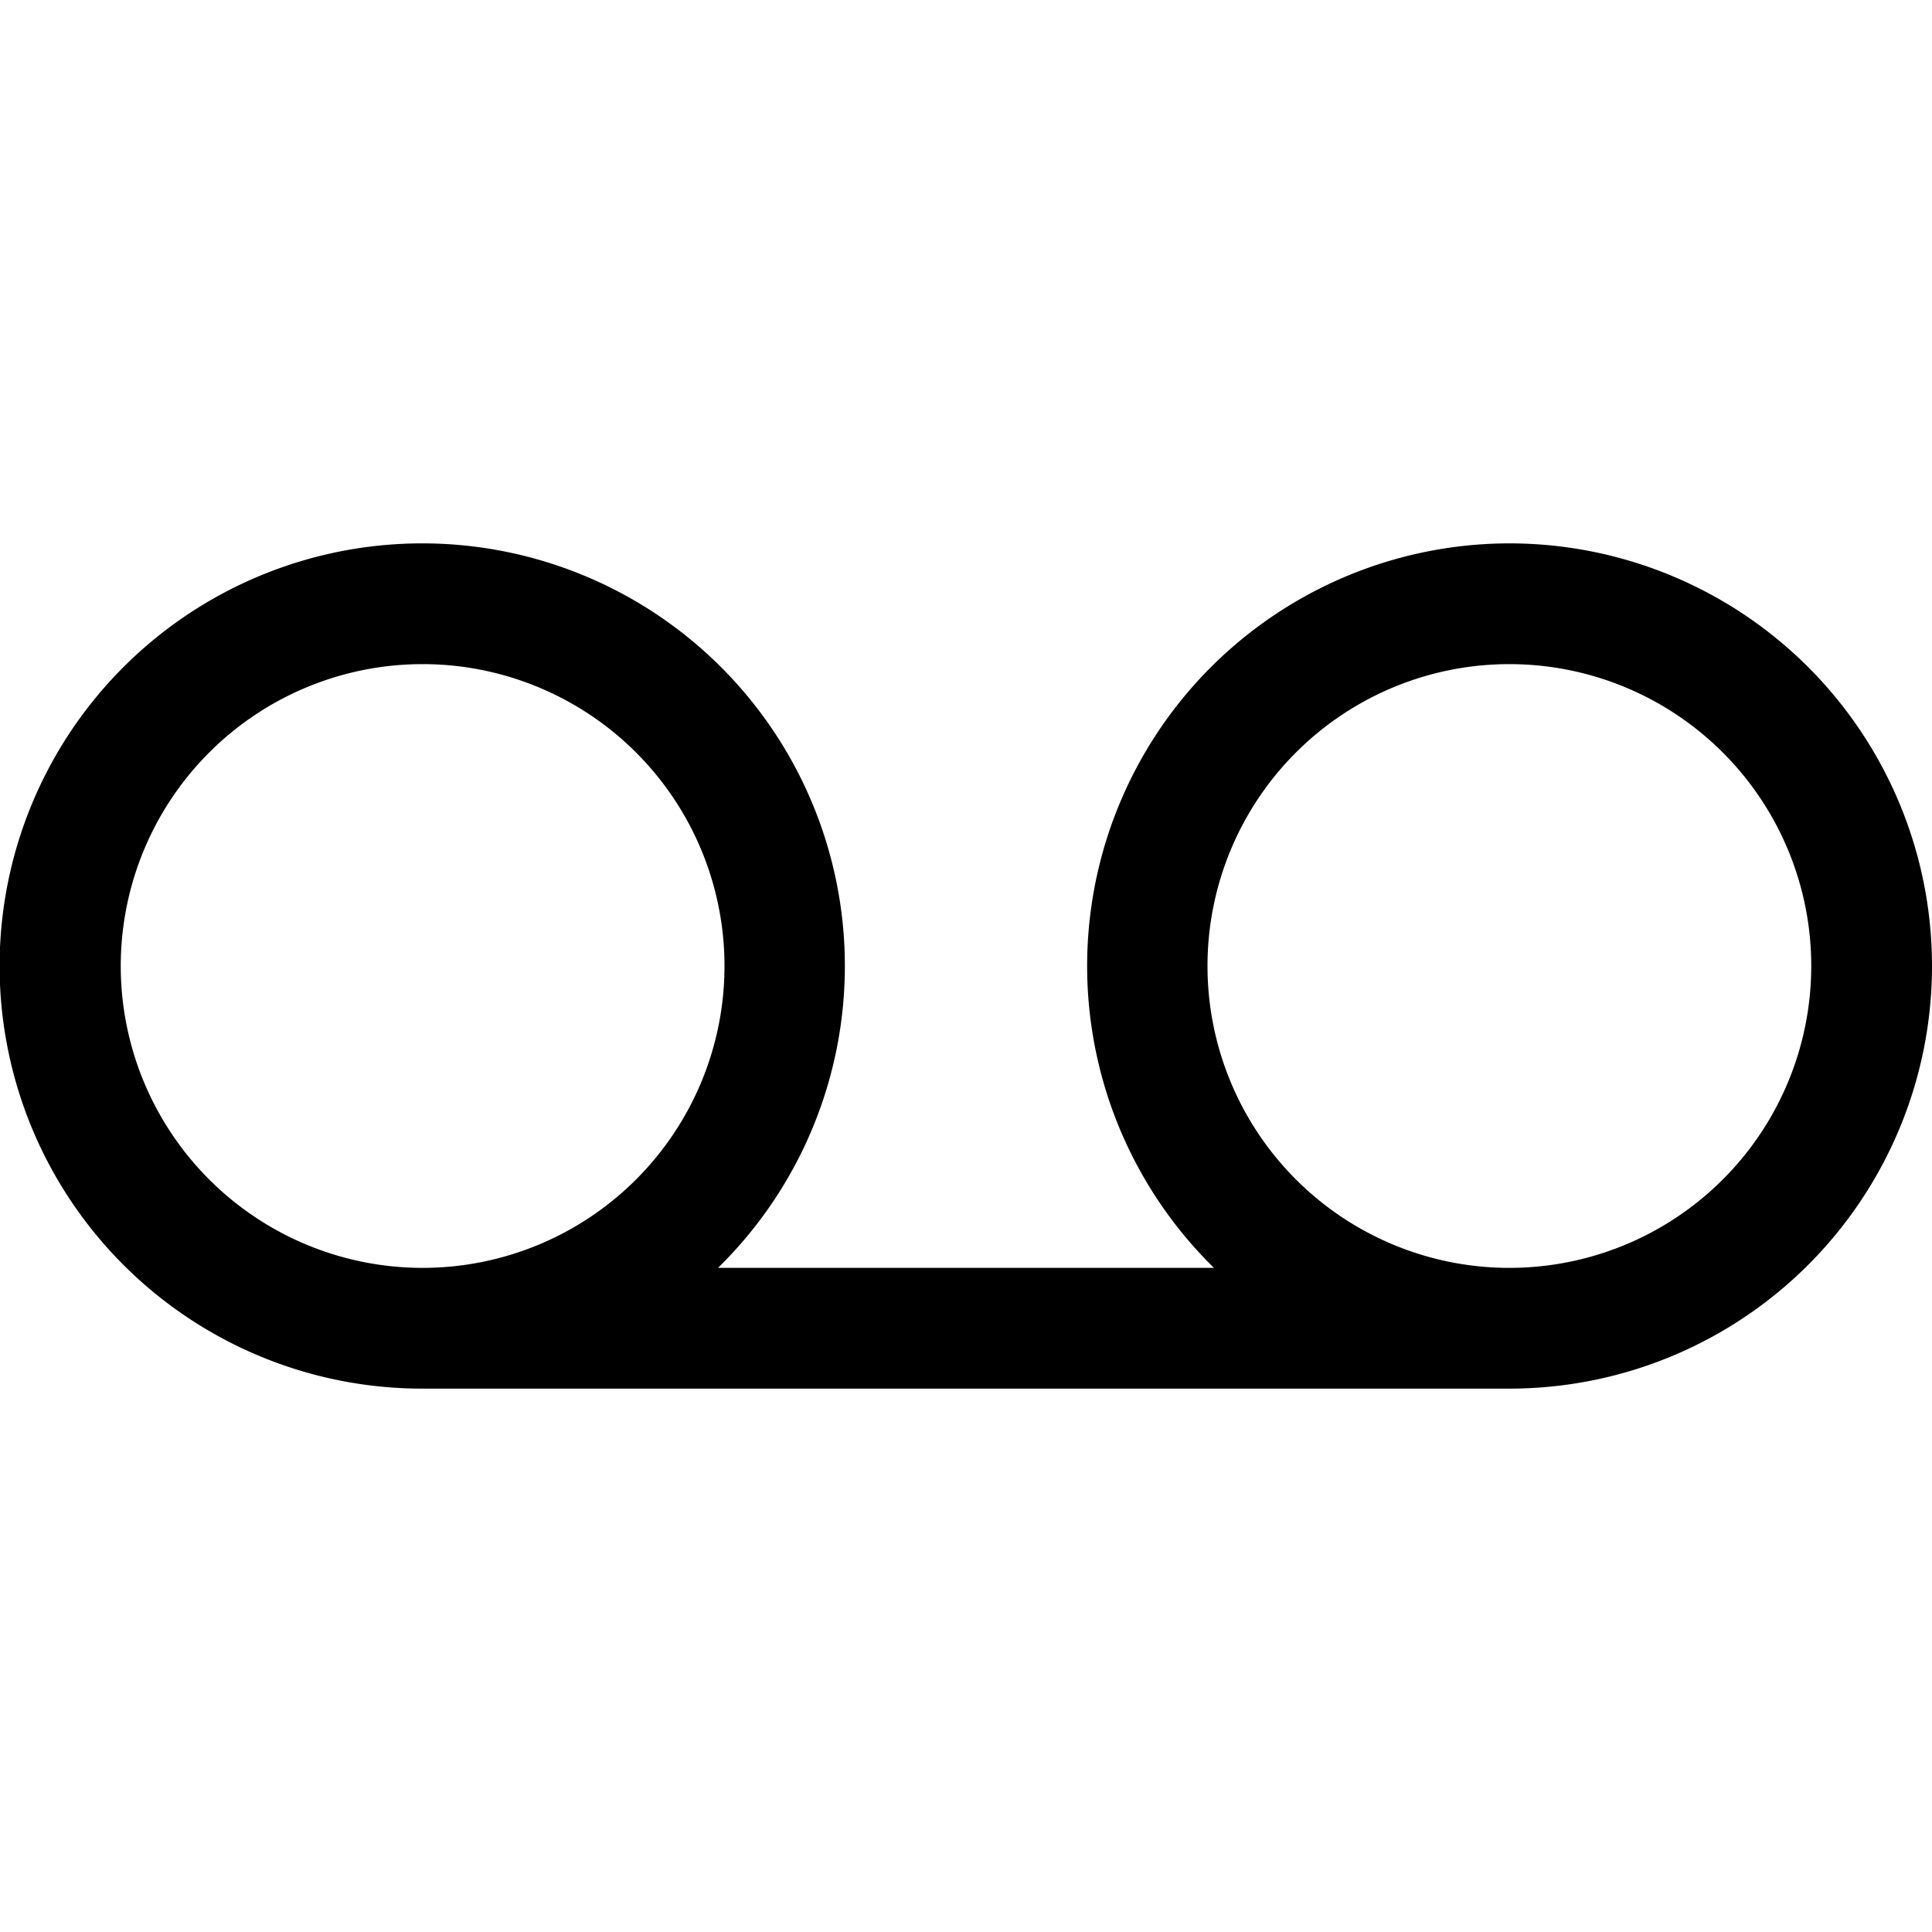
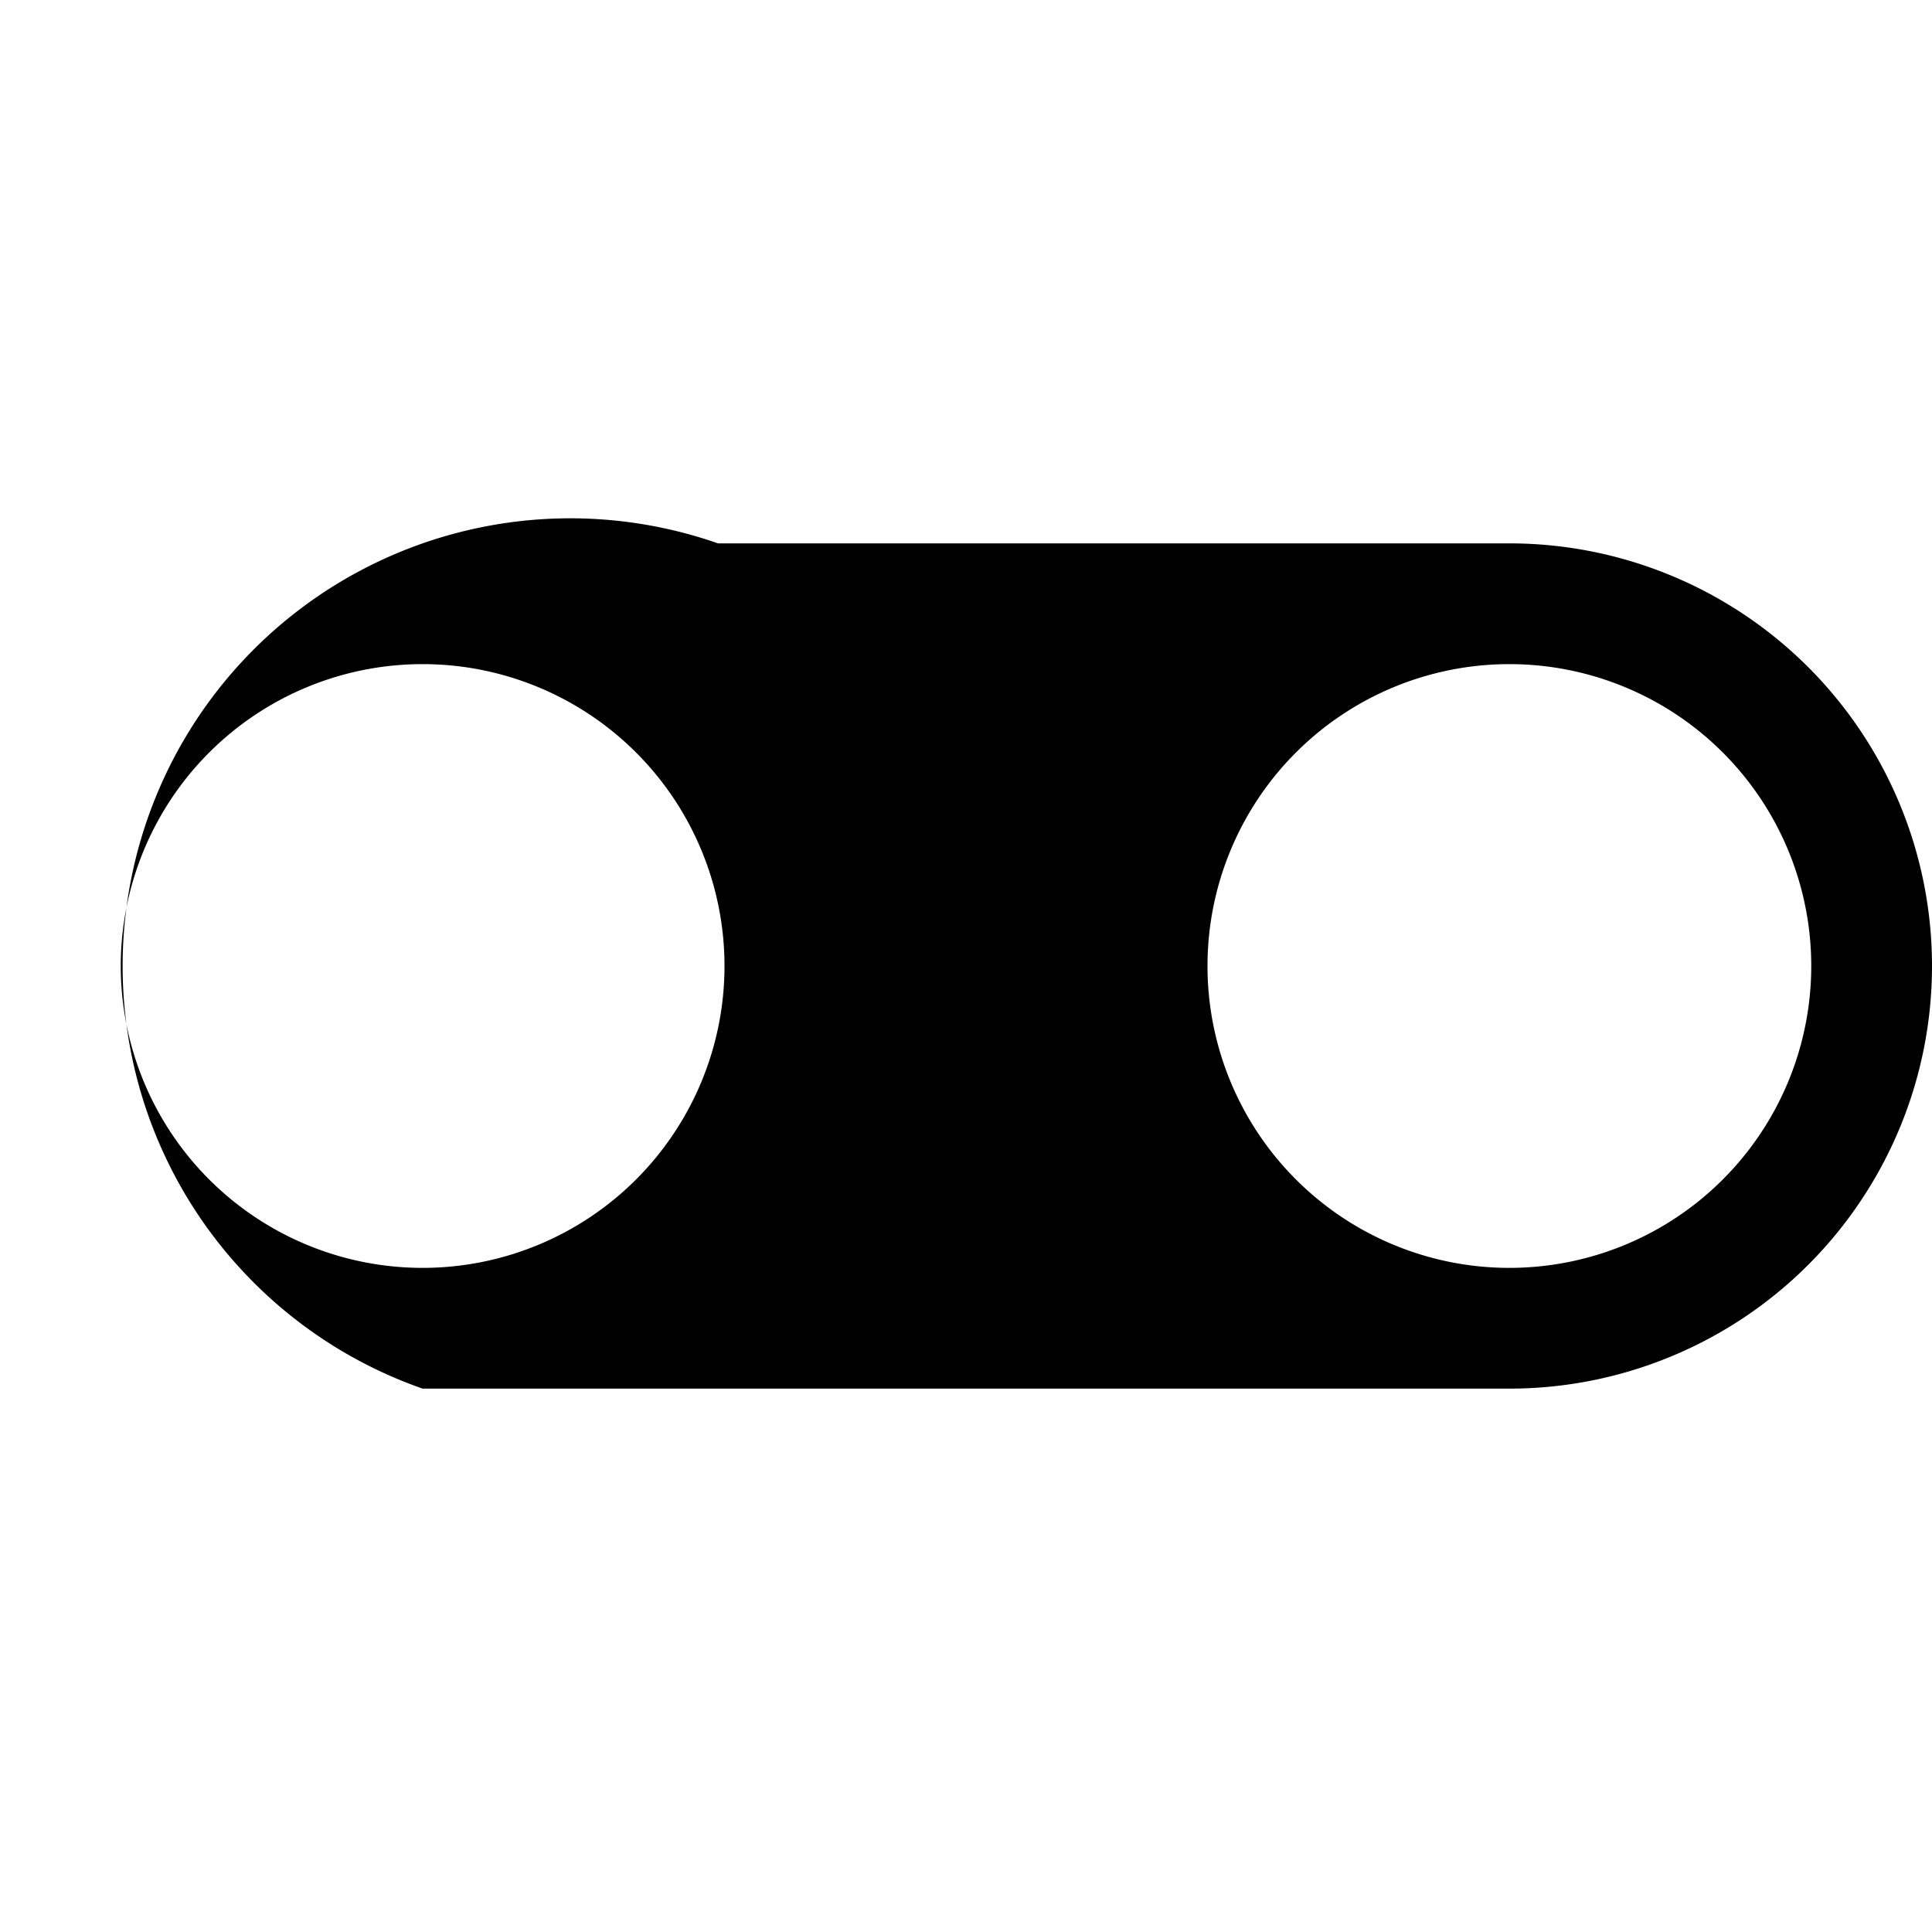
<svg xmlns="http://www.w3.org/2000/svg" viewBox="0 0 256 256" fill="currentColor">
-   <path d="M200,72a56,56,0,0,0-39.14,96H95.14A56,56,0,1,0,56,184H200a56,56,0,0,0,0-112ZM16,128a40,40,0,1,1,40,40A40,40,0,0,1,16,128Zm184,40a40,40,0,1,1,40-40A40,40,0,0,1,200,168Z" />
+   <path d="M200,72H95.14A56,56,0,1,0,56,184H200a56,56,0,0,0,0-112ZM16,128a40,40,0,1,1,40,40A40,40,0,0,1,16,128Zm184,40a40,40,0,1,1,40-40A40,40,0,0,1,200,168Z" />
</svg>